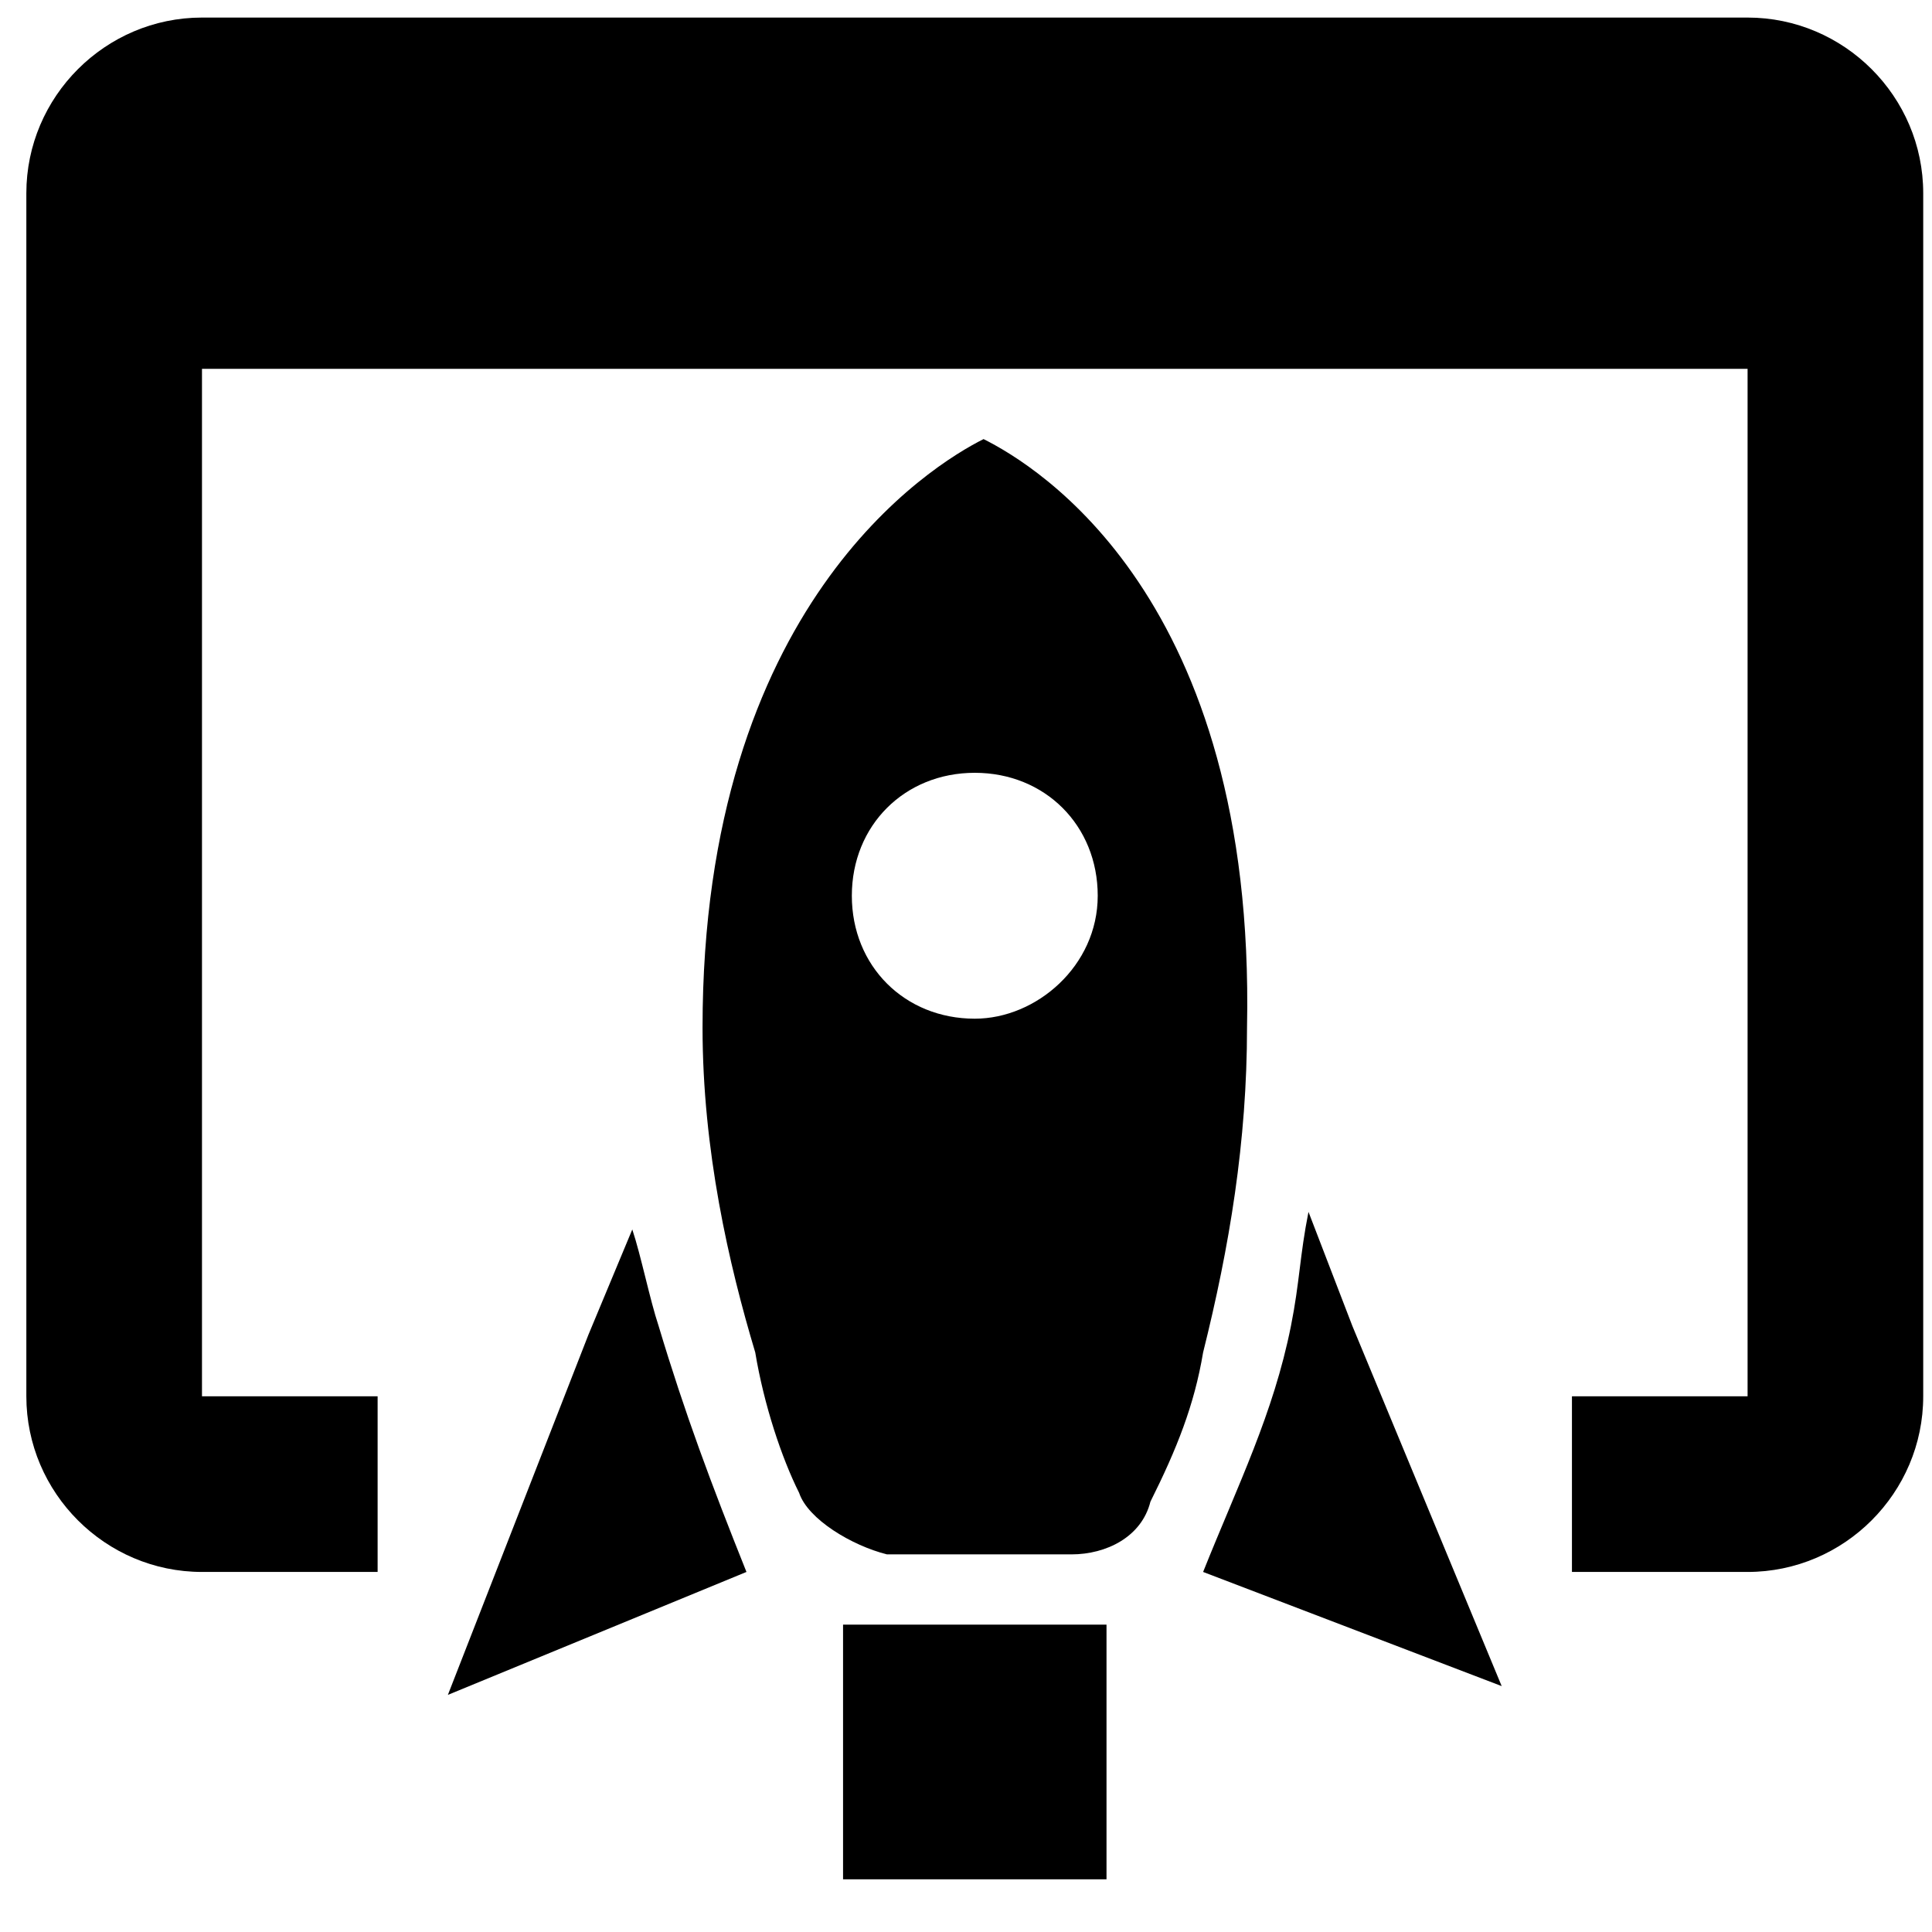
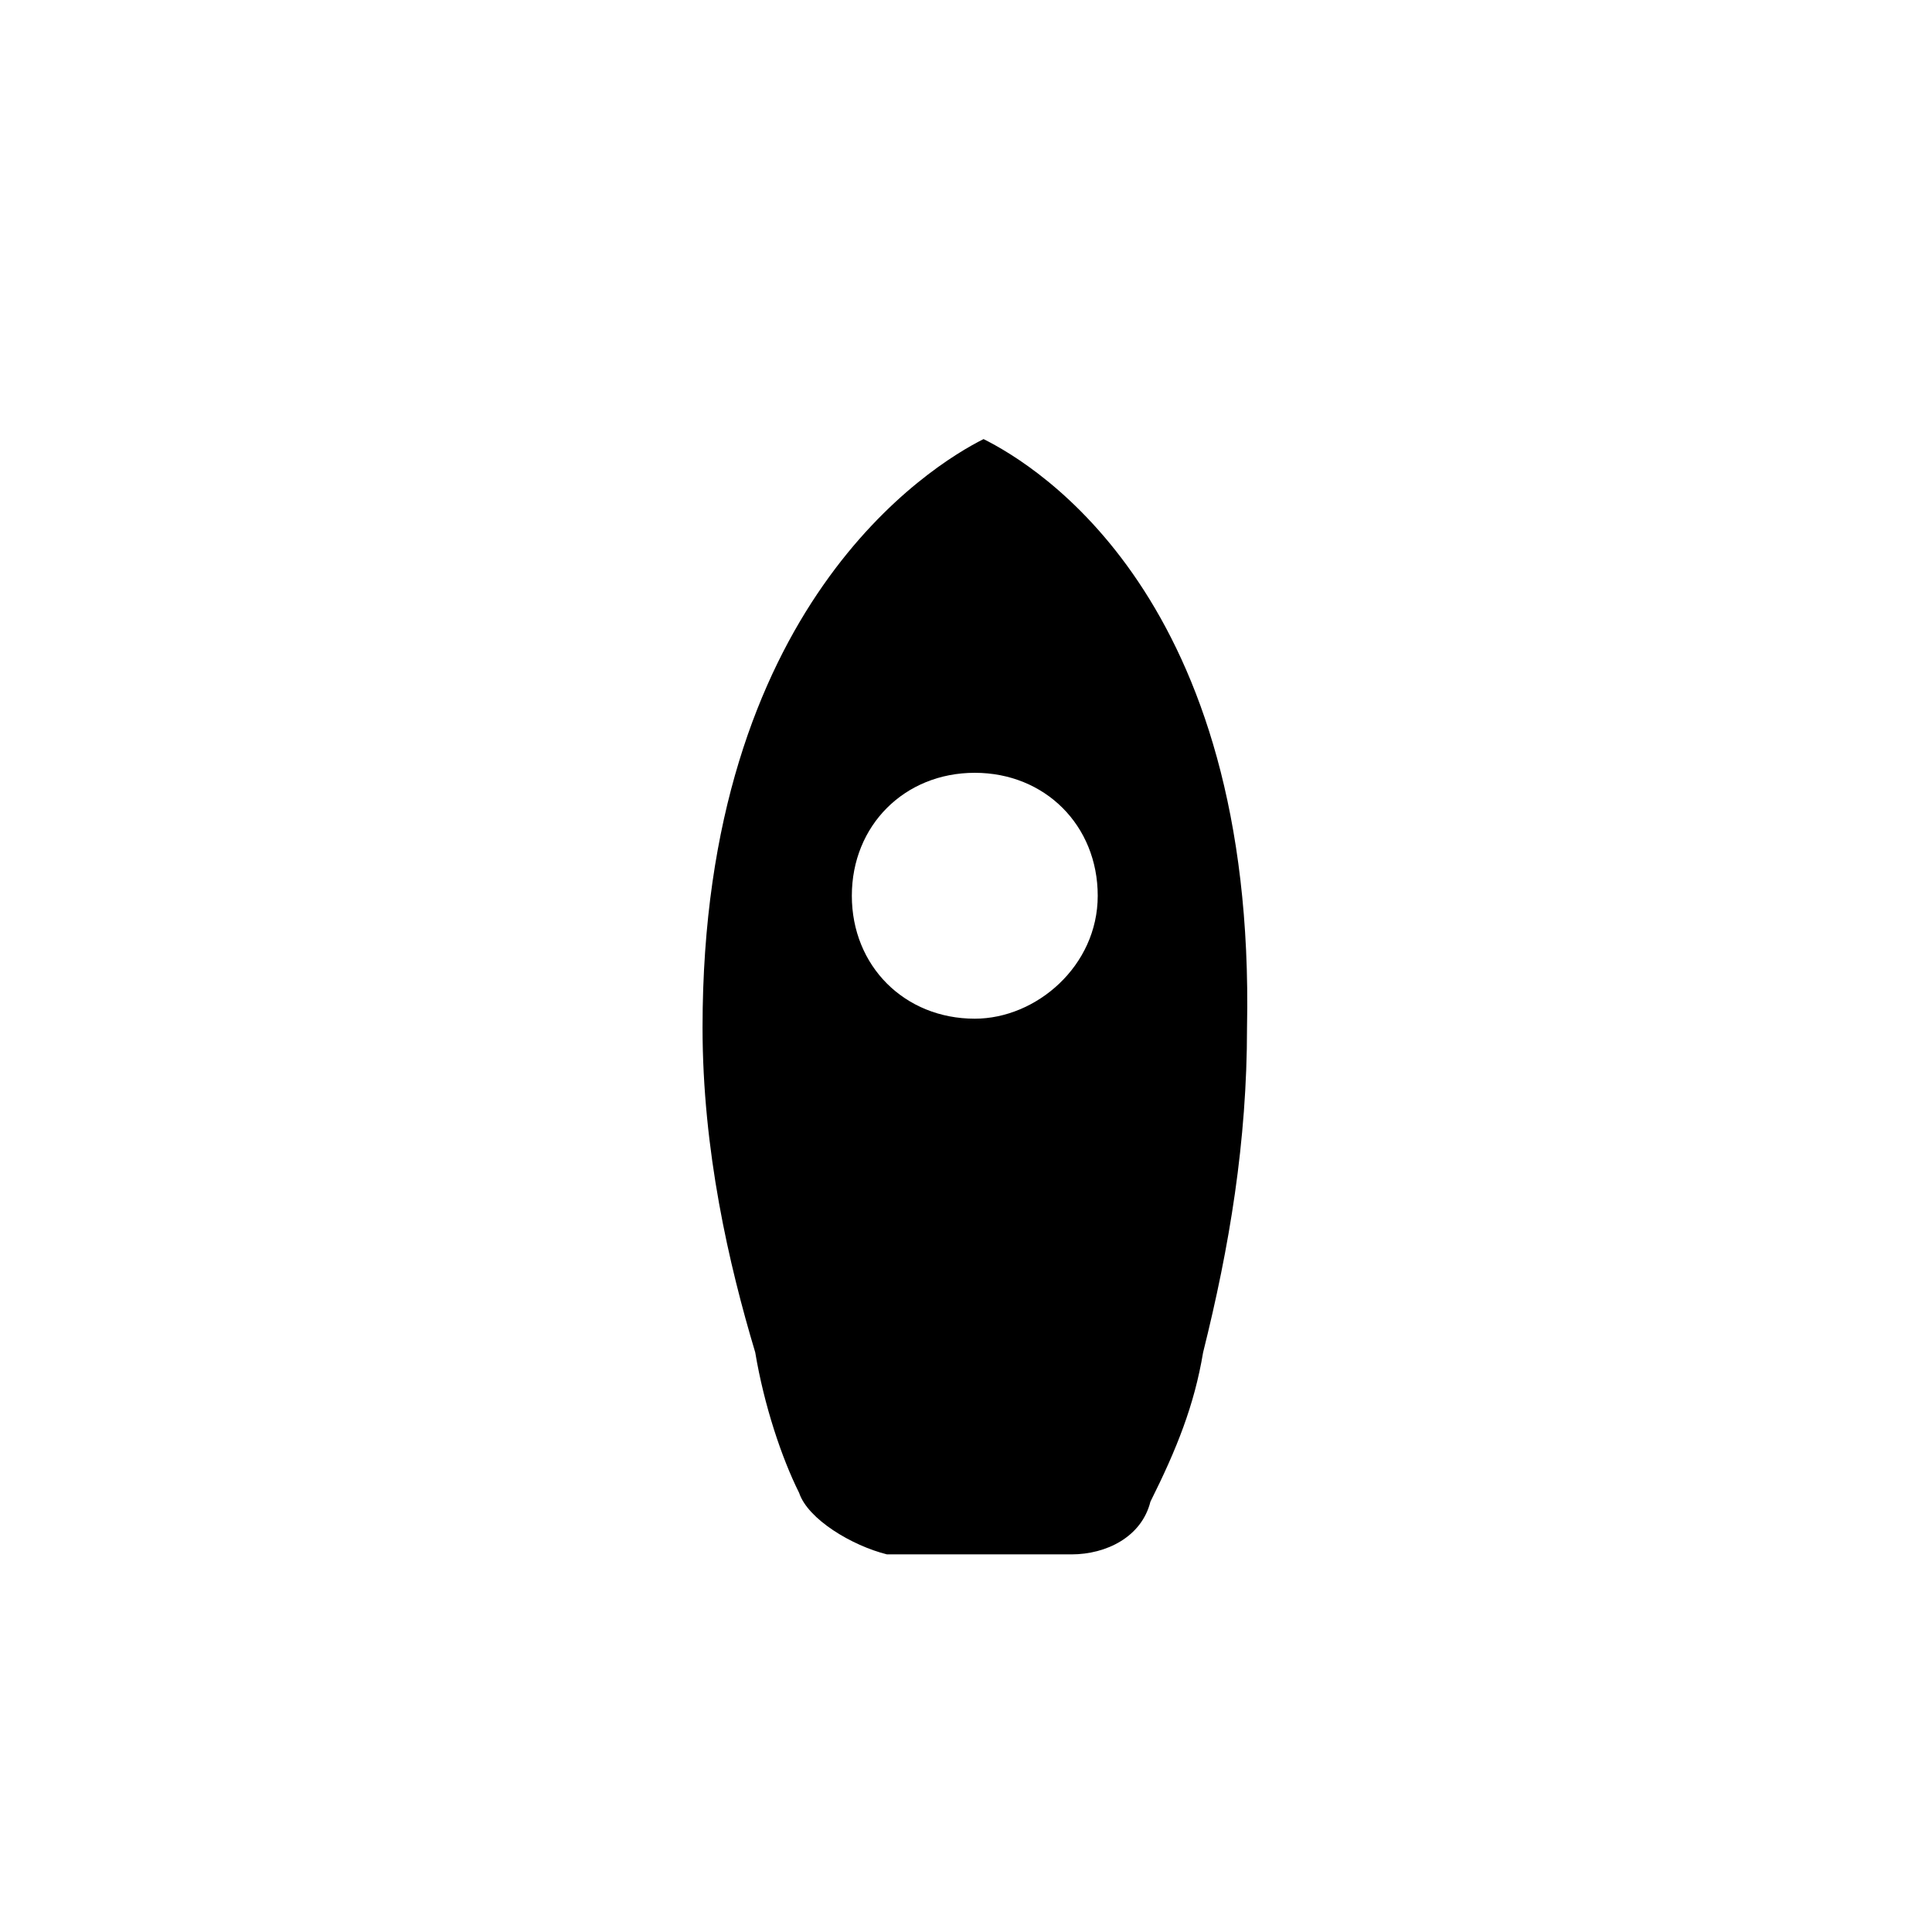
<svg xmlns="http://www.w3.org/2000/svg" id="generate-btn" viewBox="0 0 22 22" class="q-icon q-icon__svg" role="presentation">
  <g>
-     <path d="M19.9,0.2H2.3c-1.1,0-2,0.9-2,2v13.7c0,1.1,0.9,2,2,2h2v-2h-2V4.2h8.8h0.1h8.7v11.7h-2v2h2c1.1,0,2-0.9,2-2V2.2   C21.9,1.1,21,0.2,19.9,0.2z" />
-     <path d="M14.9,13.8c-0.1,0.5-0.1,0.8-0.2,1.3c-0.2,1-0.6,1.8-1,2.8l3.4,1.3l-1.7-4.1L14.9,13.8z" />
-     <path d="M7.2,14l-0.5,1.2l-1.6,4.1l3.4-1.4c-0.4-1-0.7-1.8-1-2.8C7.4,14.8,7.3,14.3,7.2,14z" />
    <path d="M11.2,5C10.6,5.3,8,6.9,8,11.7c0,1.4,0.3,2.7,0.6,3.7C8.7,16,8.9,16.6,9.1,17c0.1,0.3,0.6,0.6,1,0.7h2.1   c0.4,0,0.8-0.2,0.9-0.6c0.3-0.6,0.5-1.1,0.6-1.7c0.3-1.2,0.5-2.4,0.5-3.7C14.3,6.8,11.8,5.3,11.2,5z M11.1,11.6   c-0.8,0-1.4-0.6-1.4-1.4s0.6-1.4,1.4-1.4s1.4,0.6,1.4,1.4S11.8,11.6,11.1,11.6z" />
-     <polygon points="9.6,18.5 9.6,21.4 12.6,21.4 12.6,18.5  " />
  </g>
</svg>